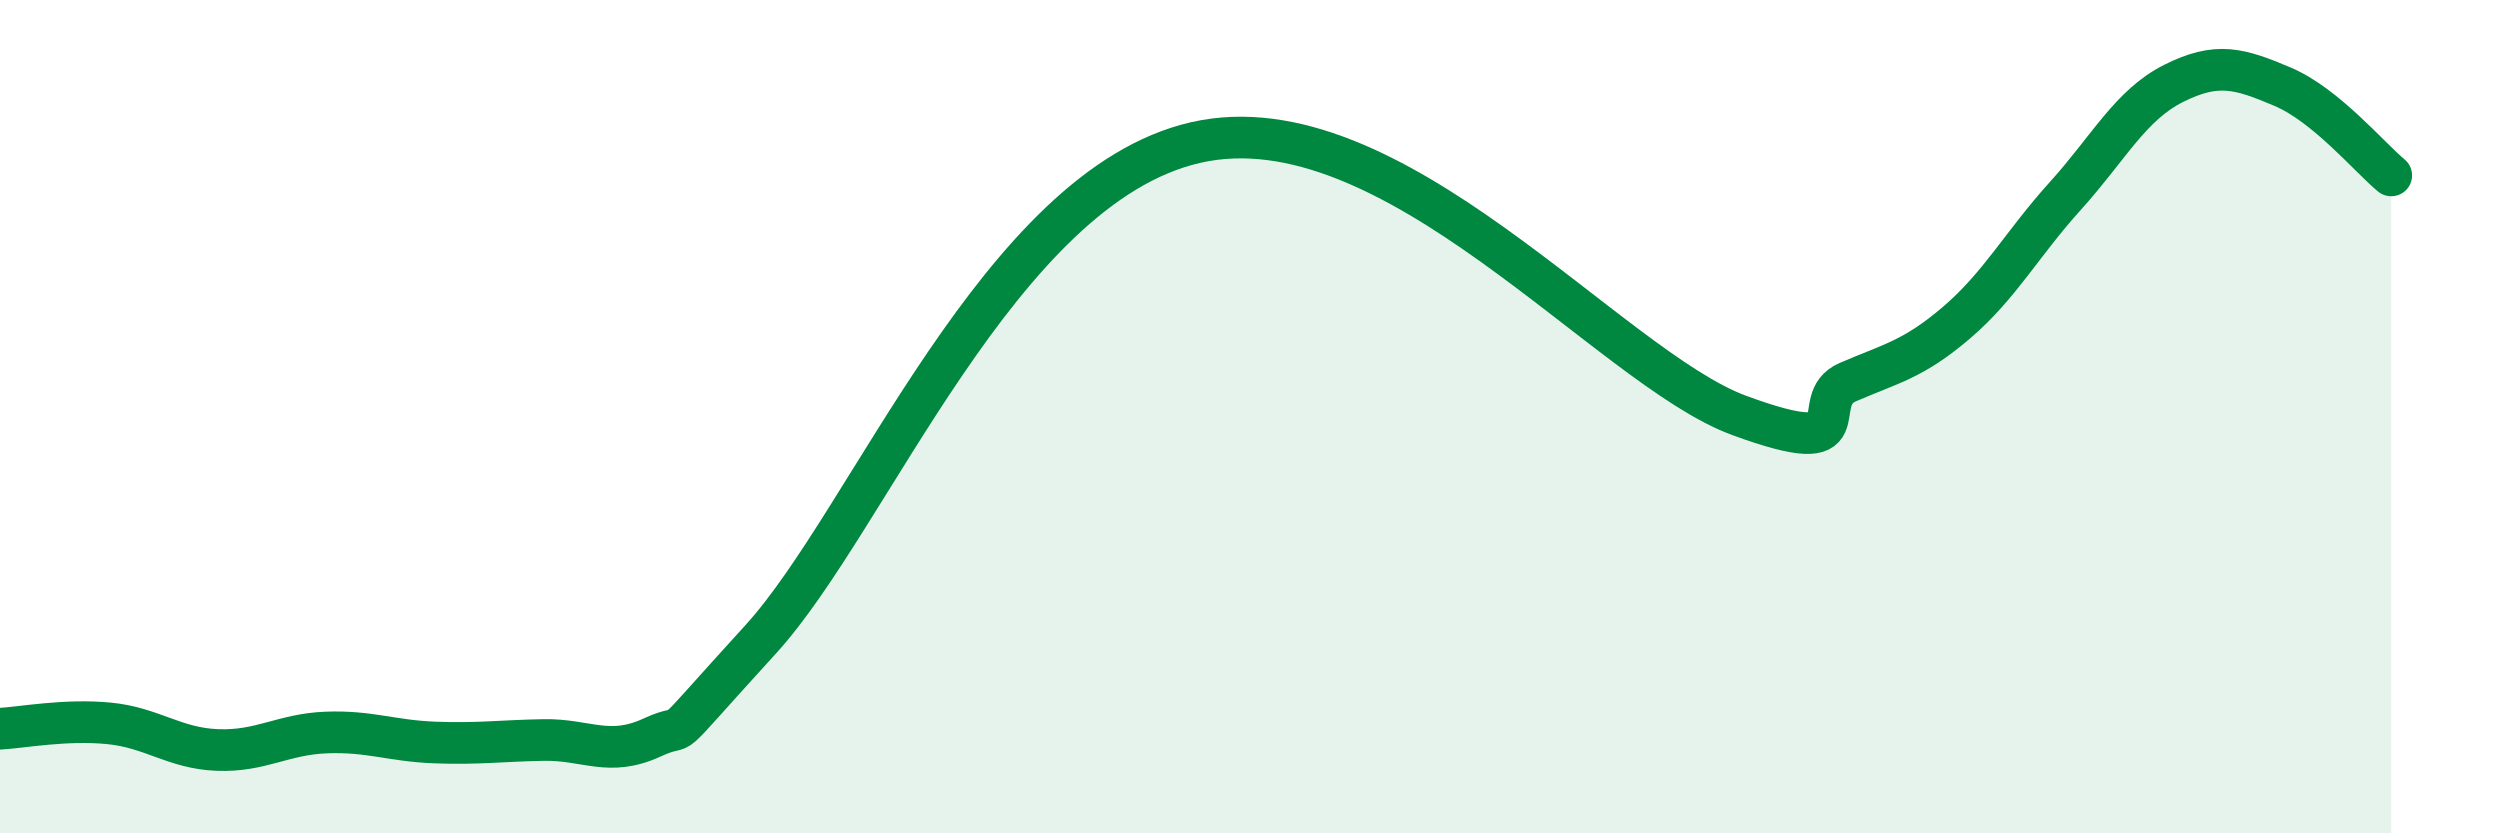
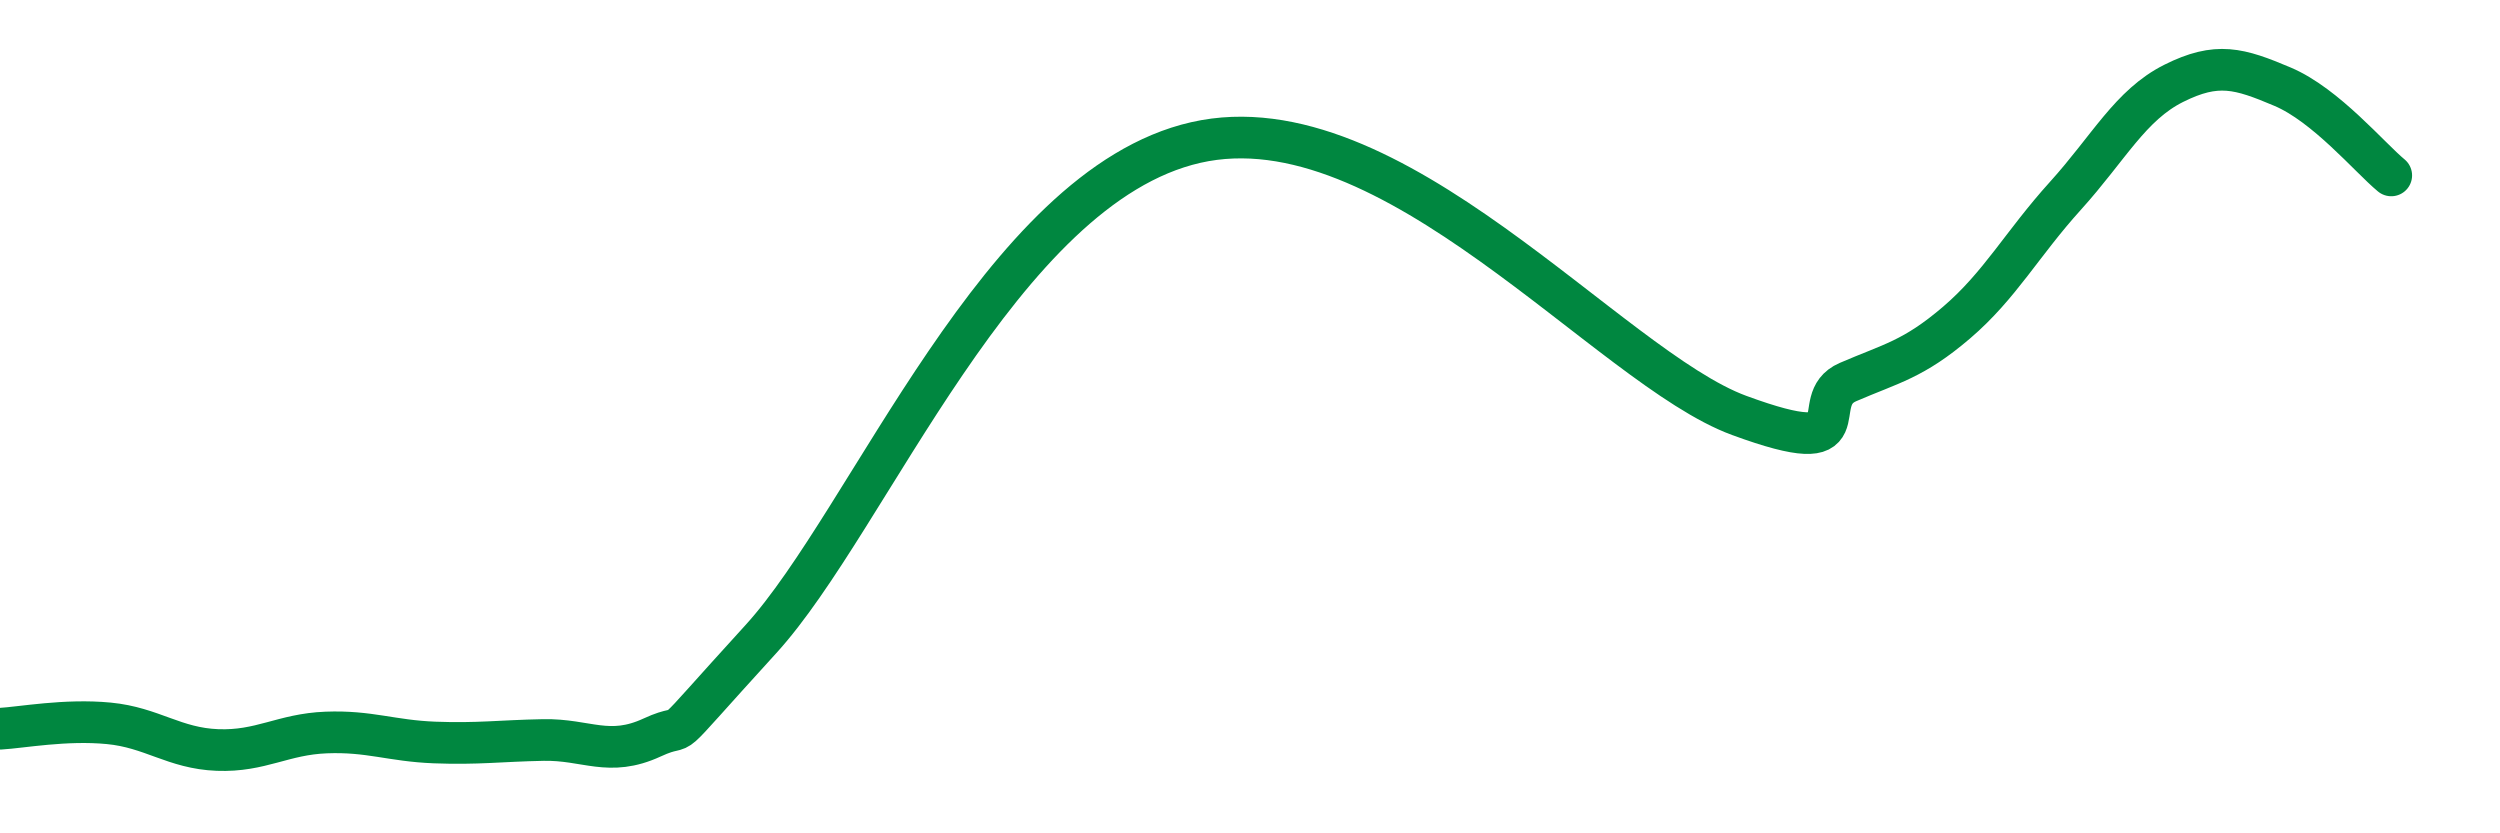
<svg xmlns="http://www.w3.org/2000/svg" width="60" height="20" viewBox="0 0 60 20">
-   <path d="M 0,17.49 C 0.52,17.46 1.57,17.26 2.61,17.36 C 3.65,17.46 4.18,17.96 5.22,18 C 6.26,18.04 6.79,17.62 7.83,17.58 C 8.87,17.54 9.39,17.78 10.43,17.82 C 11.47,17.86 12,17.78 13.04,17.76 C 14.08,17.74 14.61,18.18 15.65,17.7 C 16.69,17.22 15.65,18.2 18.26,15.34 C 20.87,12.48 24,4.49 28.7,3.42 C 33.4,2.35 38.61,8.82 41.74,9.97 C 44.87,11.12 43.31,9.62 44.35,9.17 C 45.39,8.72 45.92,8.63 46.96,7.74 C 48,6.85 48.53,5.85 49.57,4.7 C 50.61,3.55 51.13,2.52 52.17,2 C 53.21,1.48 53.74,1.64 54.78,2.08 C 55.82,2.52 56.87,3.78 57.39,4.21L57.39 20L0 20Z" fill="#008740" opacity="0.1" stroke-linecap="round" stroke-linejoin="round" />
  <path d="M 0,17.49 C 0.52,17.46 1.57,17.26 2.61,17.36 C 3.65,17.46 4.18,17.96 5.22,18 C 6.26,18.04 6.79,17.62 7.83,17.58 C 8.87,17.54 9.39,17.78 10.43,17.82 C 11.47,17.86 12,17.78 13.04,17.76 C 14.08,17.74 14.61,18.18 15.65,17.7 C 16.69,17.22 15.65,18.2 18.26,15.34 C 20.87,12.48 24,4.49 28.7,3.42 C 33.4,2.35 38.61,8.82 41.74,9.97 C 44.87,11.12 43.31,9.62 44.35,9.17 C 45.39,8.72 45.92,8.63 46.96,7.74 C 48,6.85 48.53,5.85 49.57,4.7 C 50.61,3.55 51.13,2.52 52.17,2 C 53.21,1.48 53.74,1.64 54.78,2.08 C 55.82,2.52 56.87,3.78 57.39,4.21" stroke="#008740" stroke-width="1" fill="none" stroke-linecap="round" stroke-linejoin="round" />
</svg>